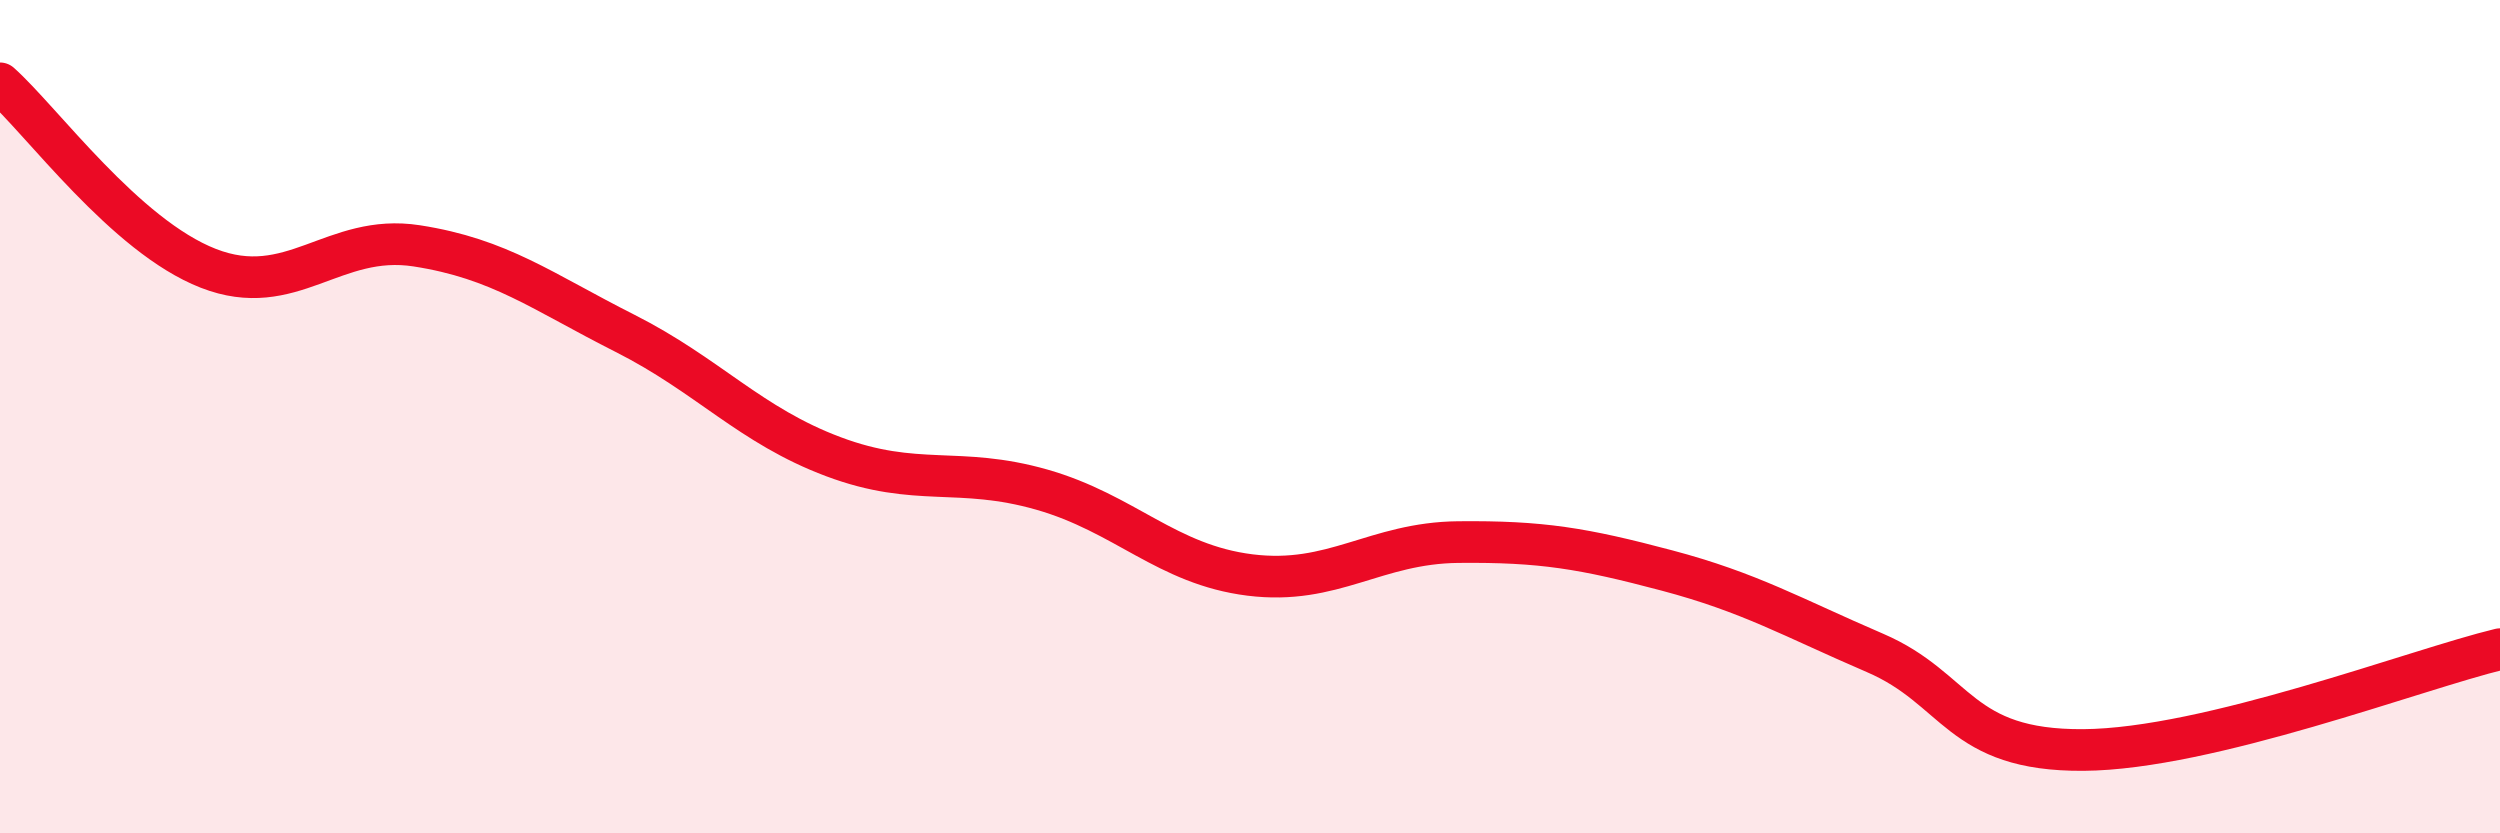
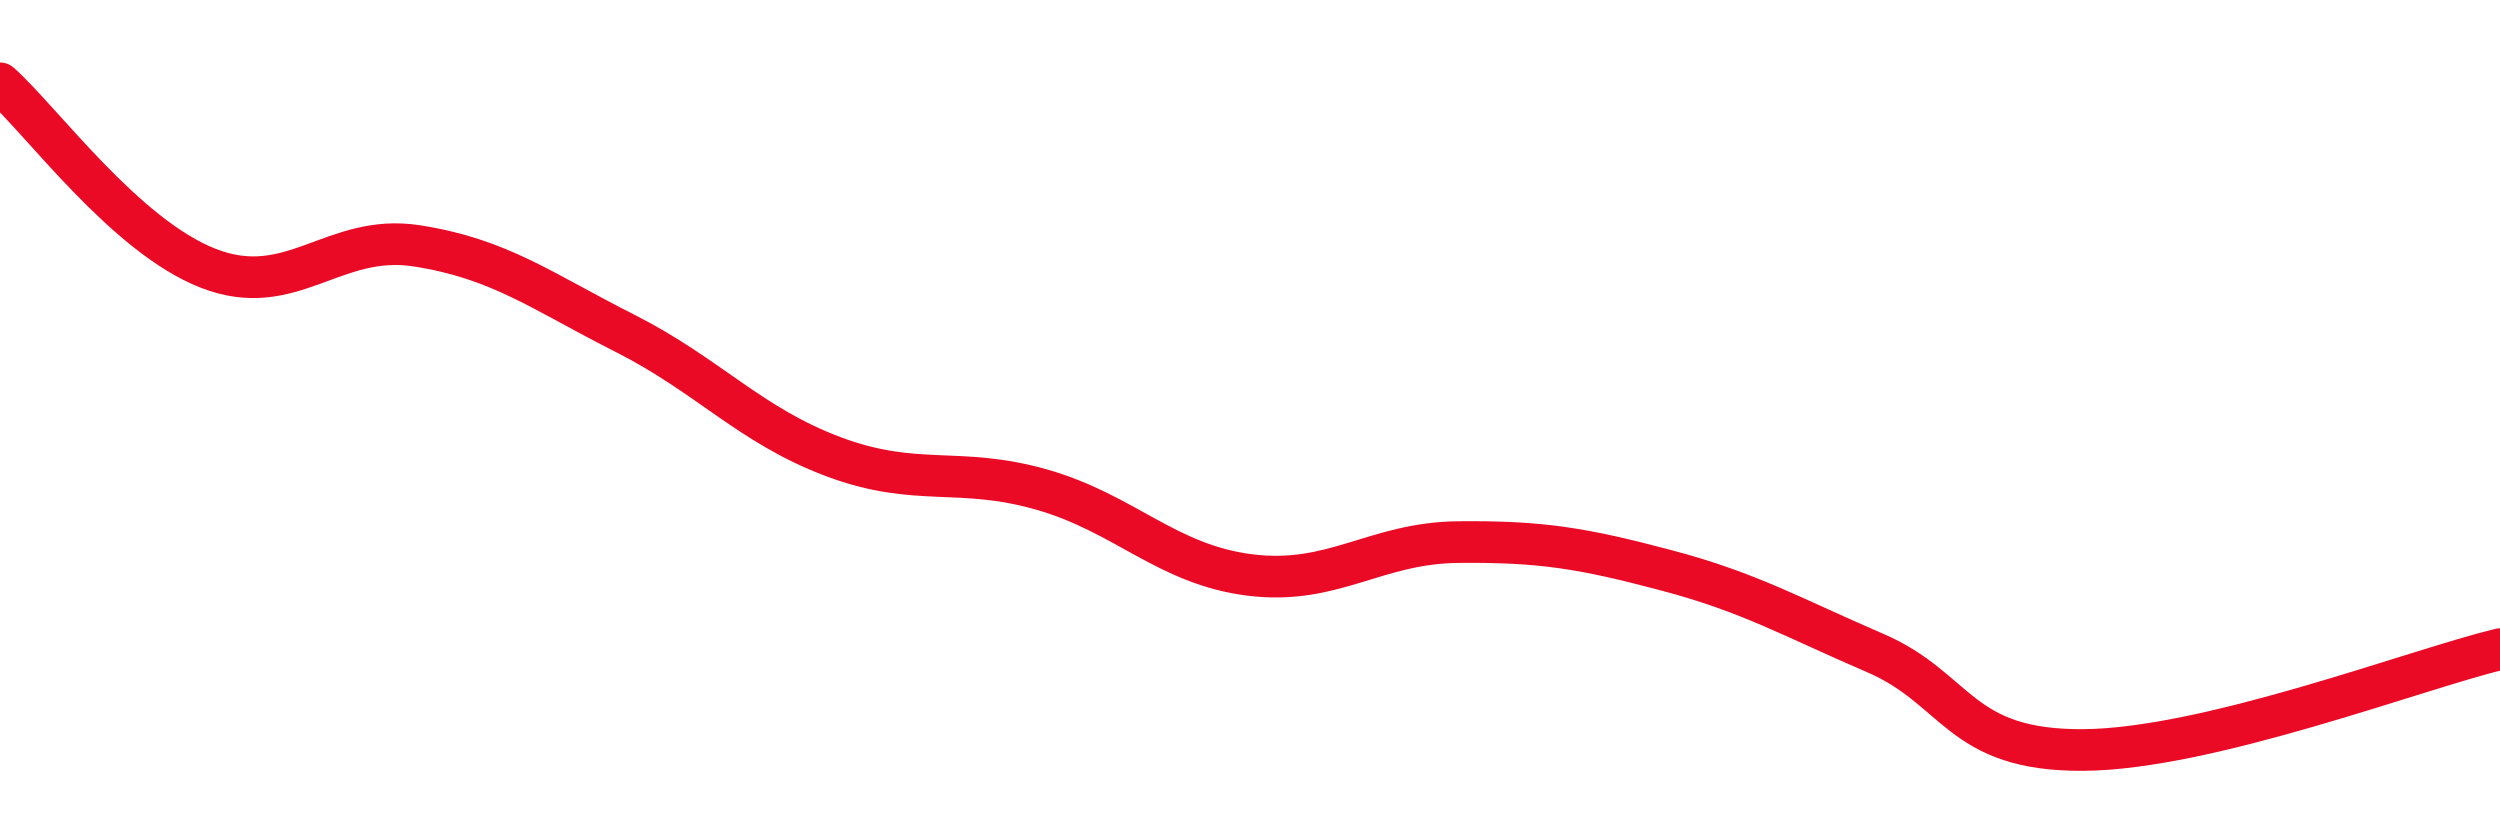
<svg xmlns="http://www.w3.org/2000/svg" width="60" height="20" viewBox="0 0 60 20">
-   <path d="M 0,2 C 1,2.89 3,5.66 5,6.44 C 7,7.22 8,5.59 10,5.9 C 12,6.21 13,6.99 15,8 C 17,9.01 18,10.21 20,10.96 C 22,11.71 23,11.18 25,11.75 C 27,12.32 28,13.55 30,13.8 C 32,14.05 33,13.03 35,13.01 C 37,12.99 38,13.16 40,13.69 C 42,14.22 43,14.81 45,15.67 C 47,16.53 47,18.02 50,18 C 53,17.98 58,16.06 60,15.58L60 20L0 20Z" fill="#EB0A25" opacity="0.1" stroke-linecap="round" stroke-linejoin="round" />
  <path d="M 0,2 C 1,2.89 3,5.66 5,6.44 C 7,7.22 8,5.59 10,5.9 C 12,6.21 13,6.99 15,8 C 17,9.01 18,10.21 20,10.96 C 22,11.71 23,11.18 25,11.75 C 27,12.32 28,13.55 30,13.8 C 32,14.05 33,13.03 35,13.01 C 37,12.99 38,13.16 40,13.69 C 42,14.22 43,14.81 45,15.67 C 47,16.53 47,18.02 50,18 C 53,17.98 58,16.06 60,15.58" stroke="#EB0A25" stroke-width="1" fill="none" stroke-linecap="round" stroke-linejoin="round" />
</svg>